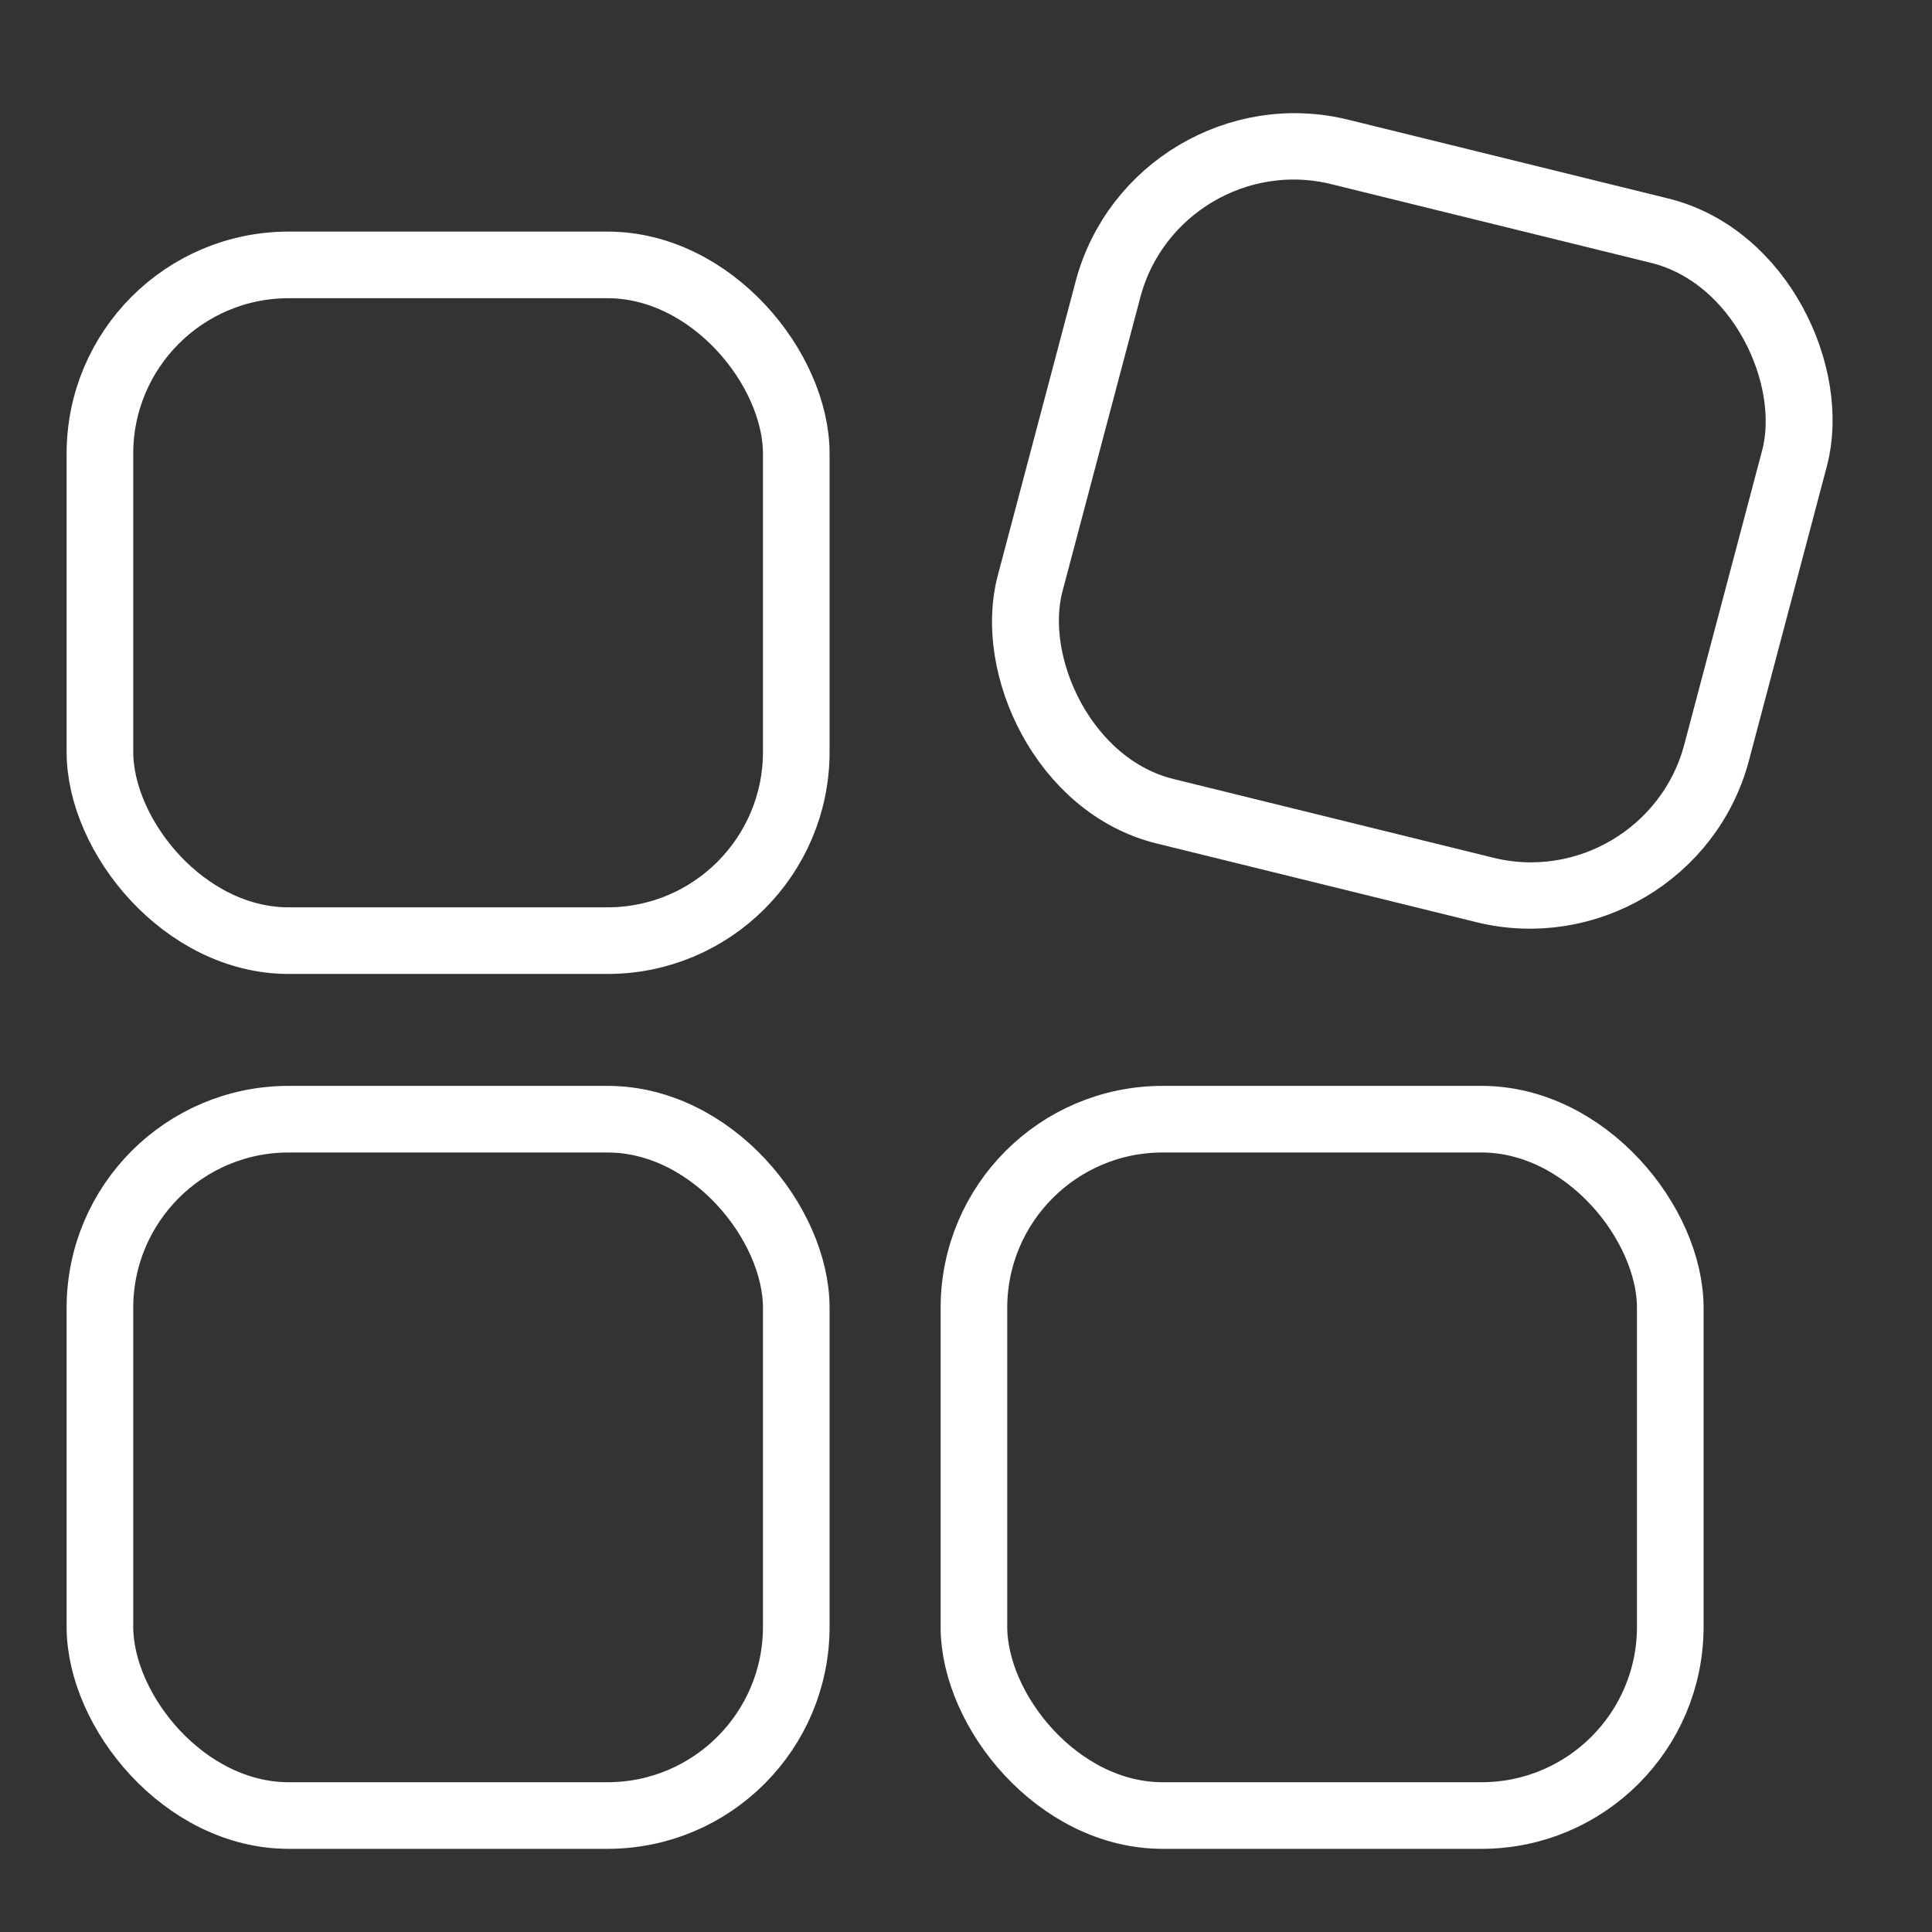
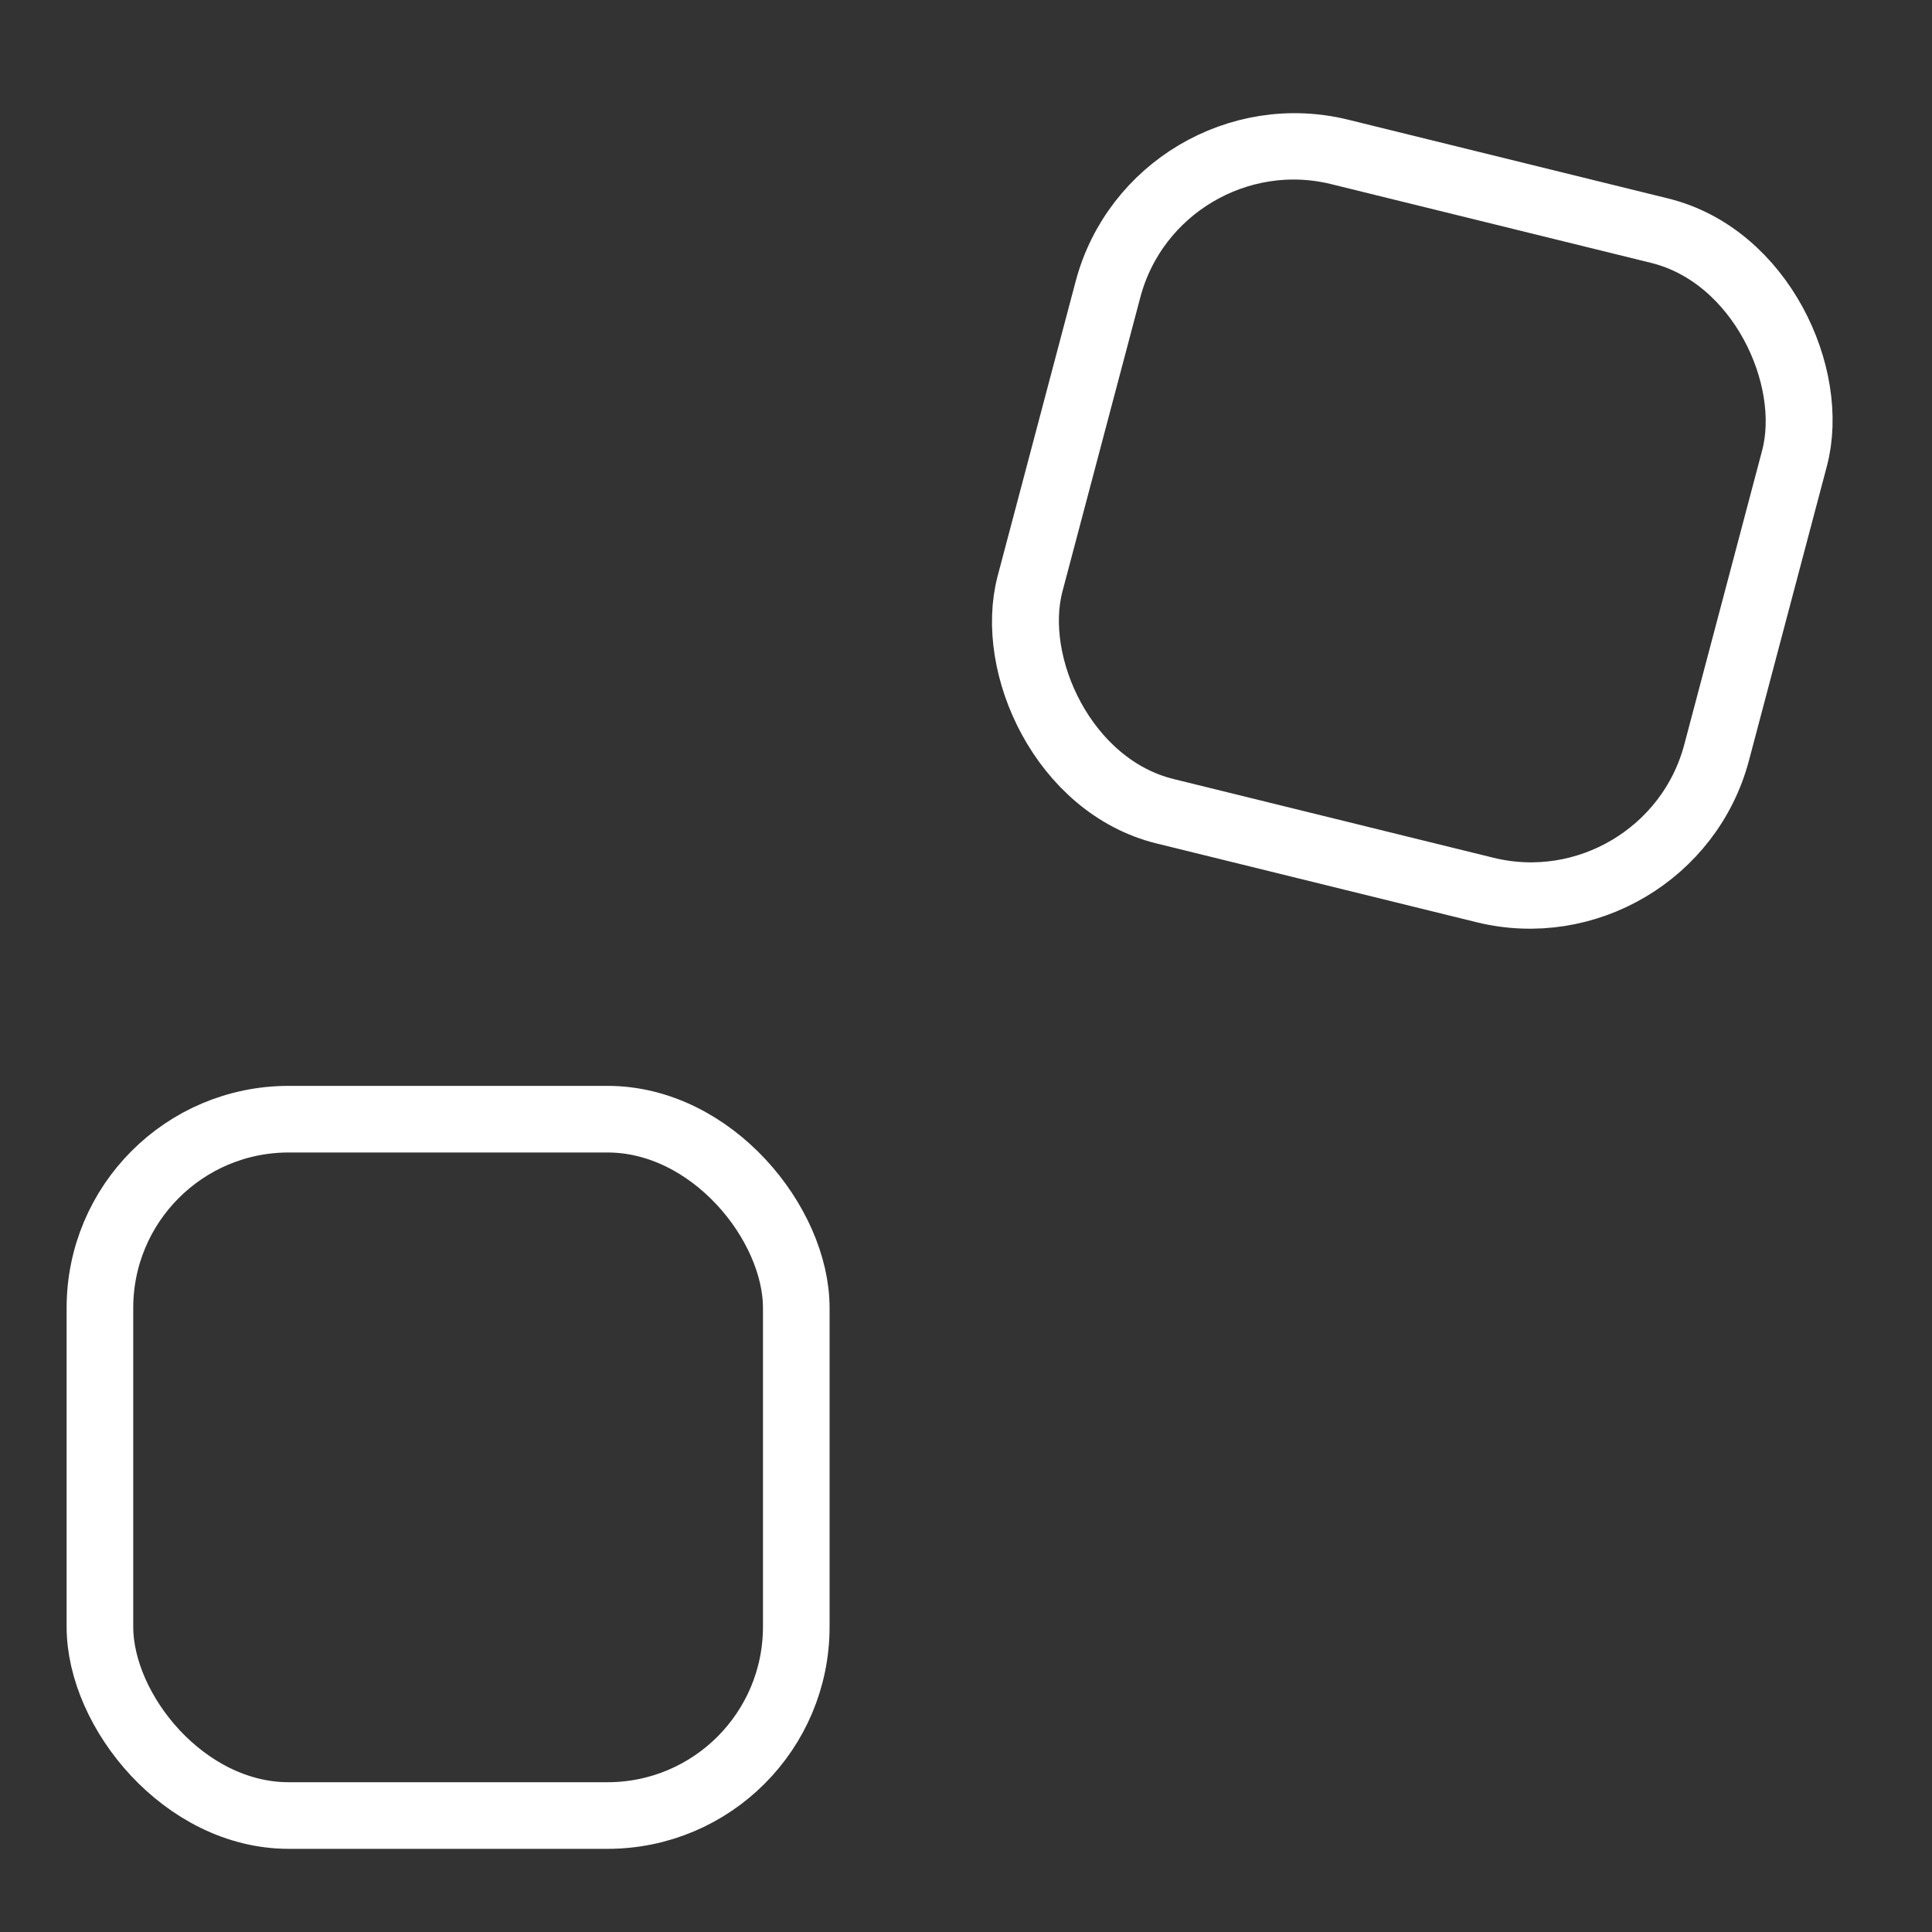
<svg xmlns="http://www.w3.org/2000/svg" width="87" height="87" viewBox="0 0 87 87" fill="none">
  <rect x="0" y="0" width="87" height="87" fill="#333333" stroke="none" />
-   <rect x="4.5" y="11.929" width="31.357" height="30.429" rx="8.5" stroke="white" stroke-width="3" />
  <rect x="1.072" y="1.808" width="31.838" height="30.704" rx="8.5" transform="matrix(0.971 0.239 -0.256 0.967 51.492 2.804)" stroke="white" stroke-width="3" />
-   <rect x="43.857" y="50.398" width="31.357" height="31.357" rx="8.5" stroke="white" stroke-width="3" />
  <rect x="4.5" y="50.398" width="31.357" height="31.357" rx="8.5" stroke="white" stroke-width="3" />
</svg>